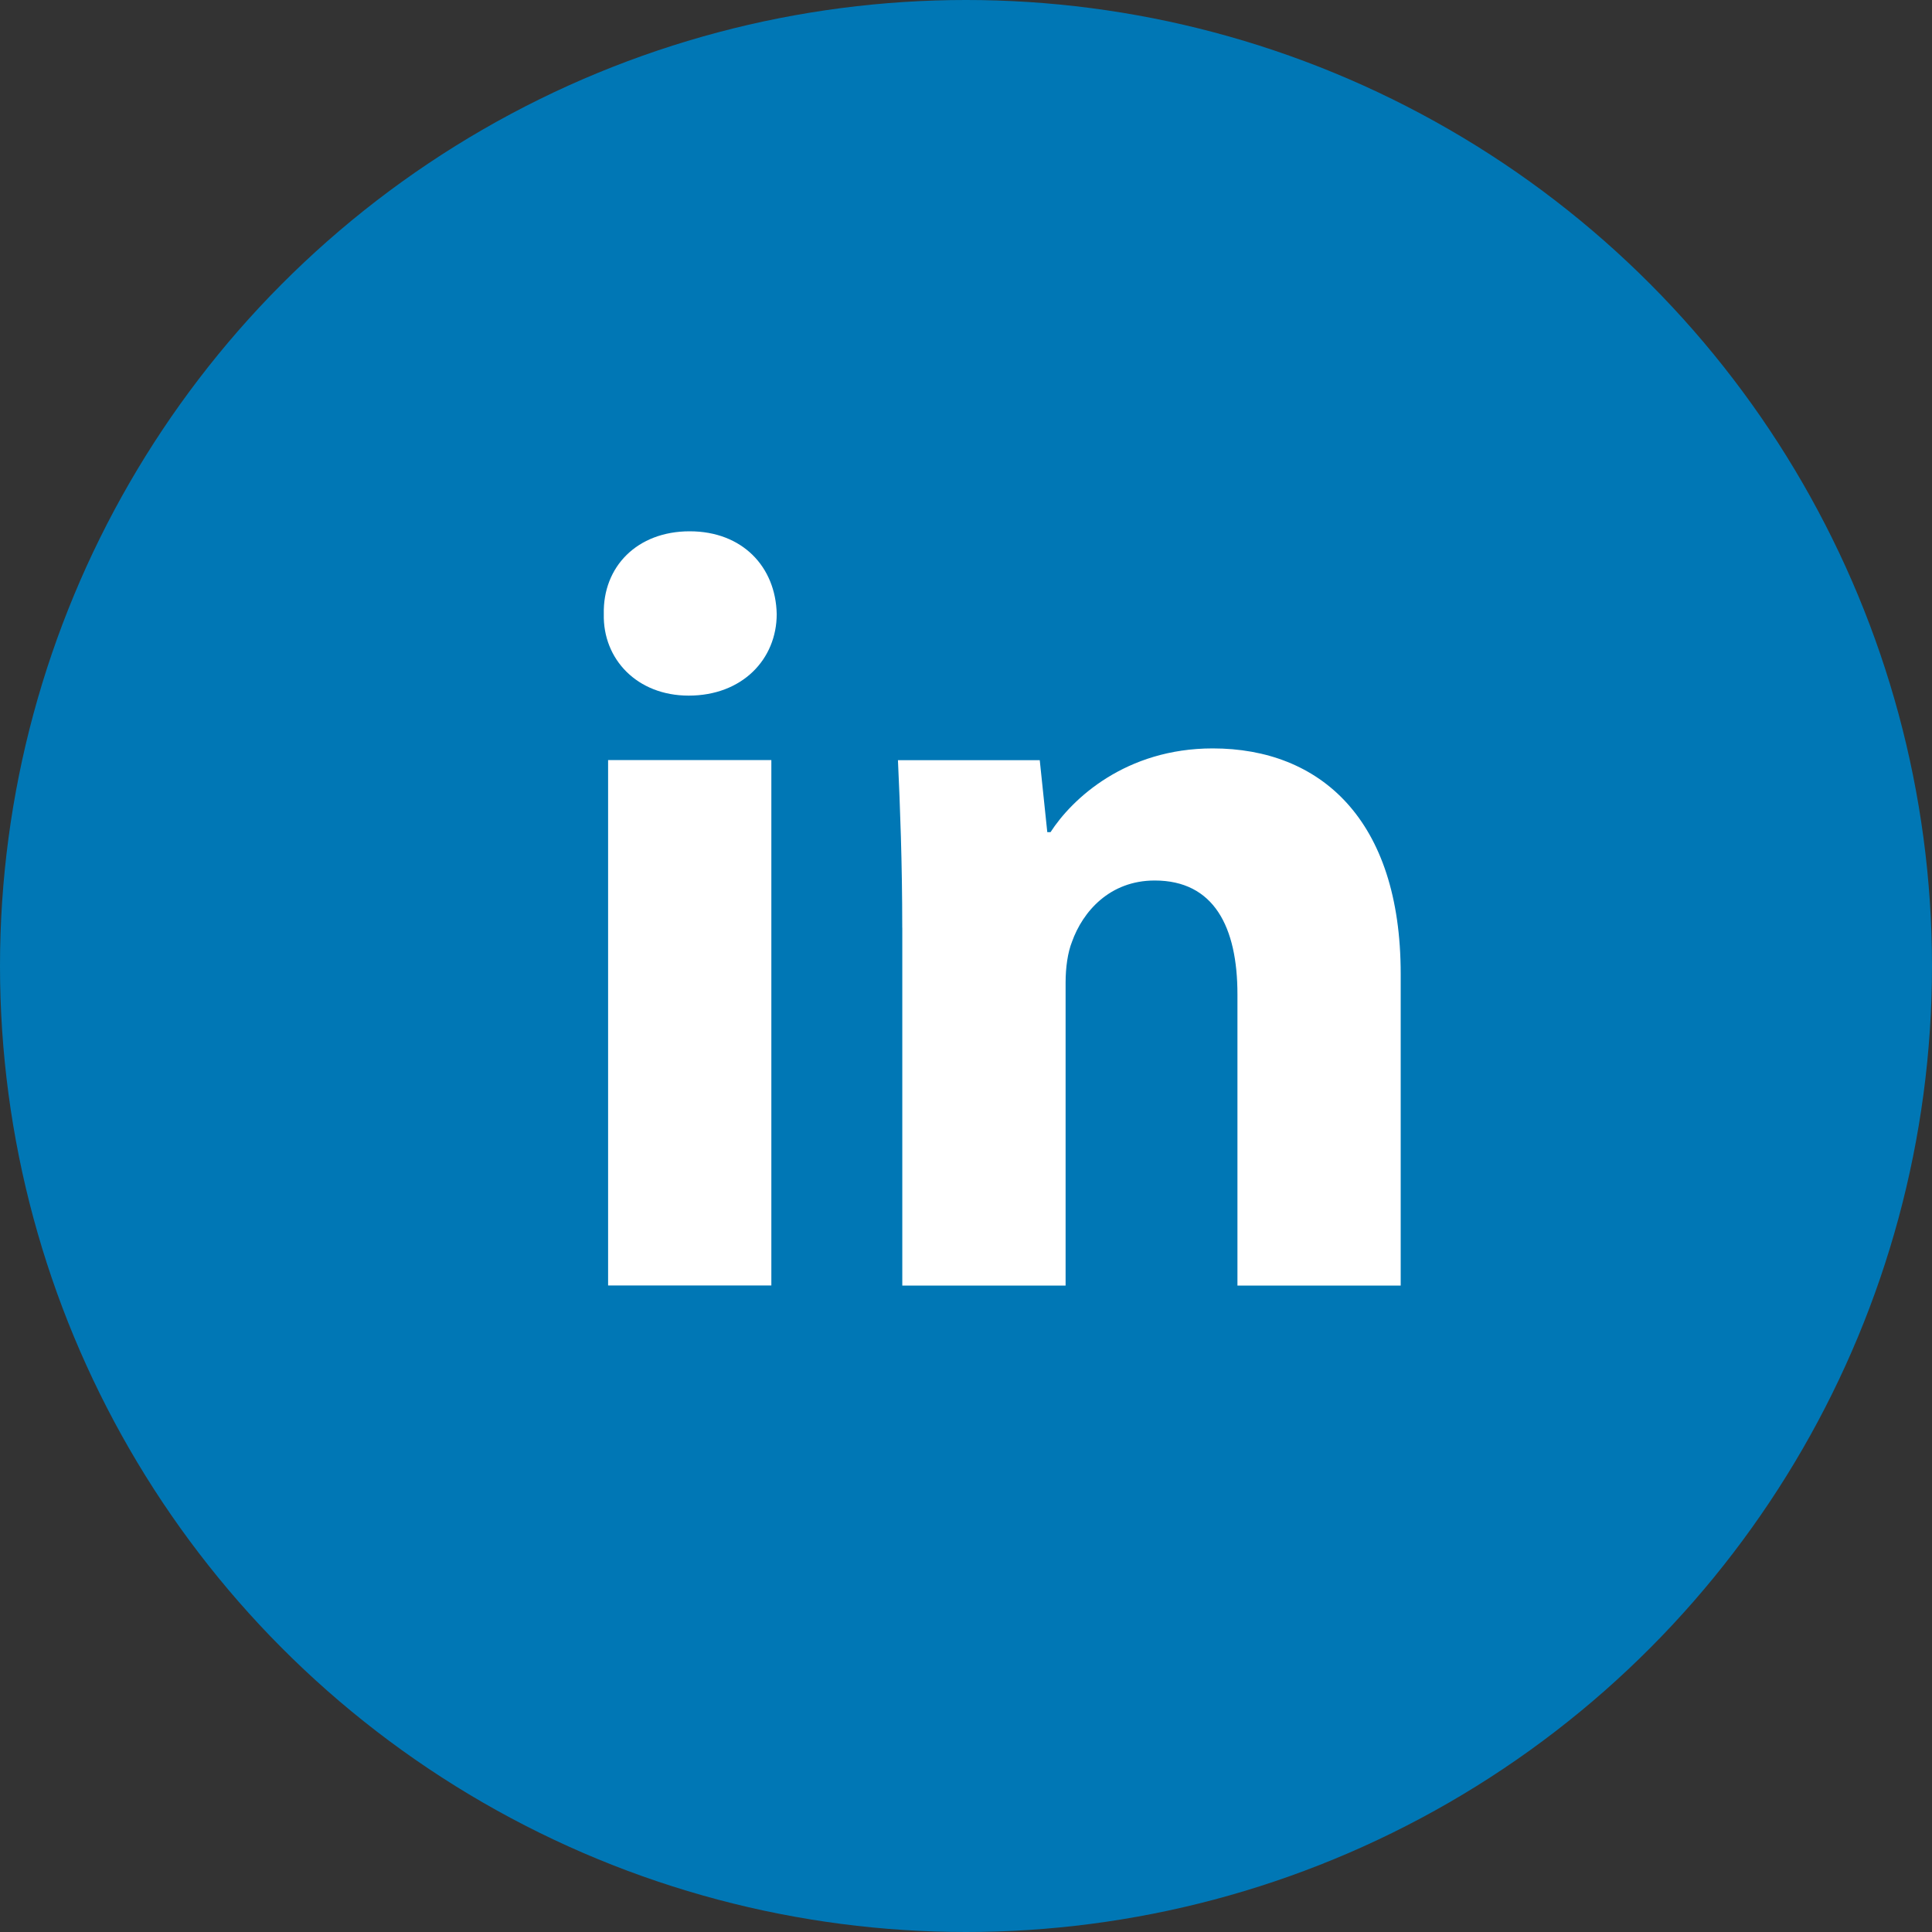
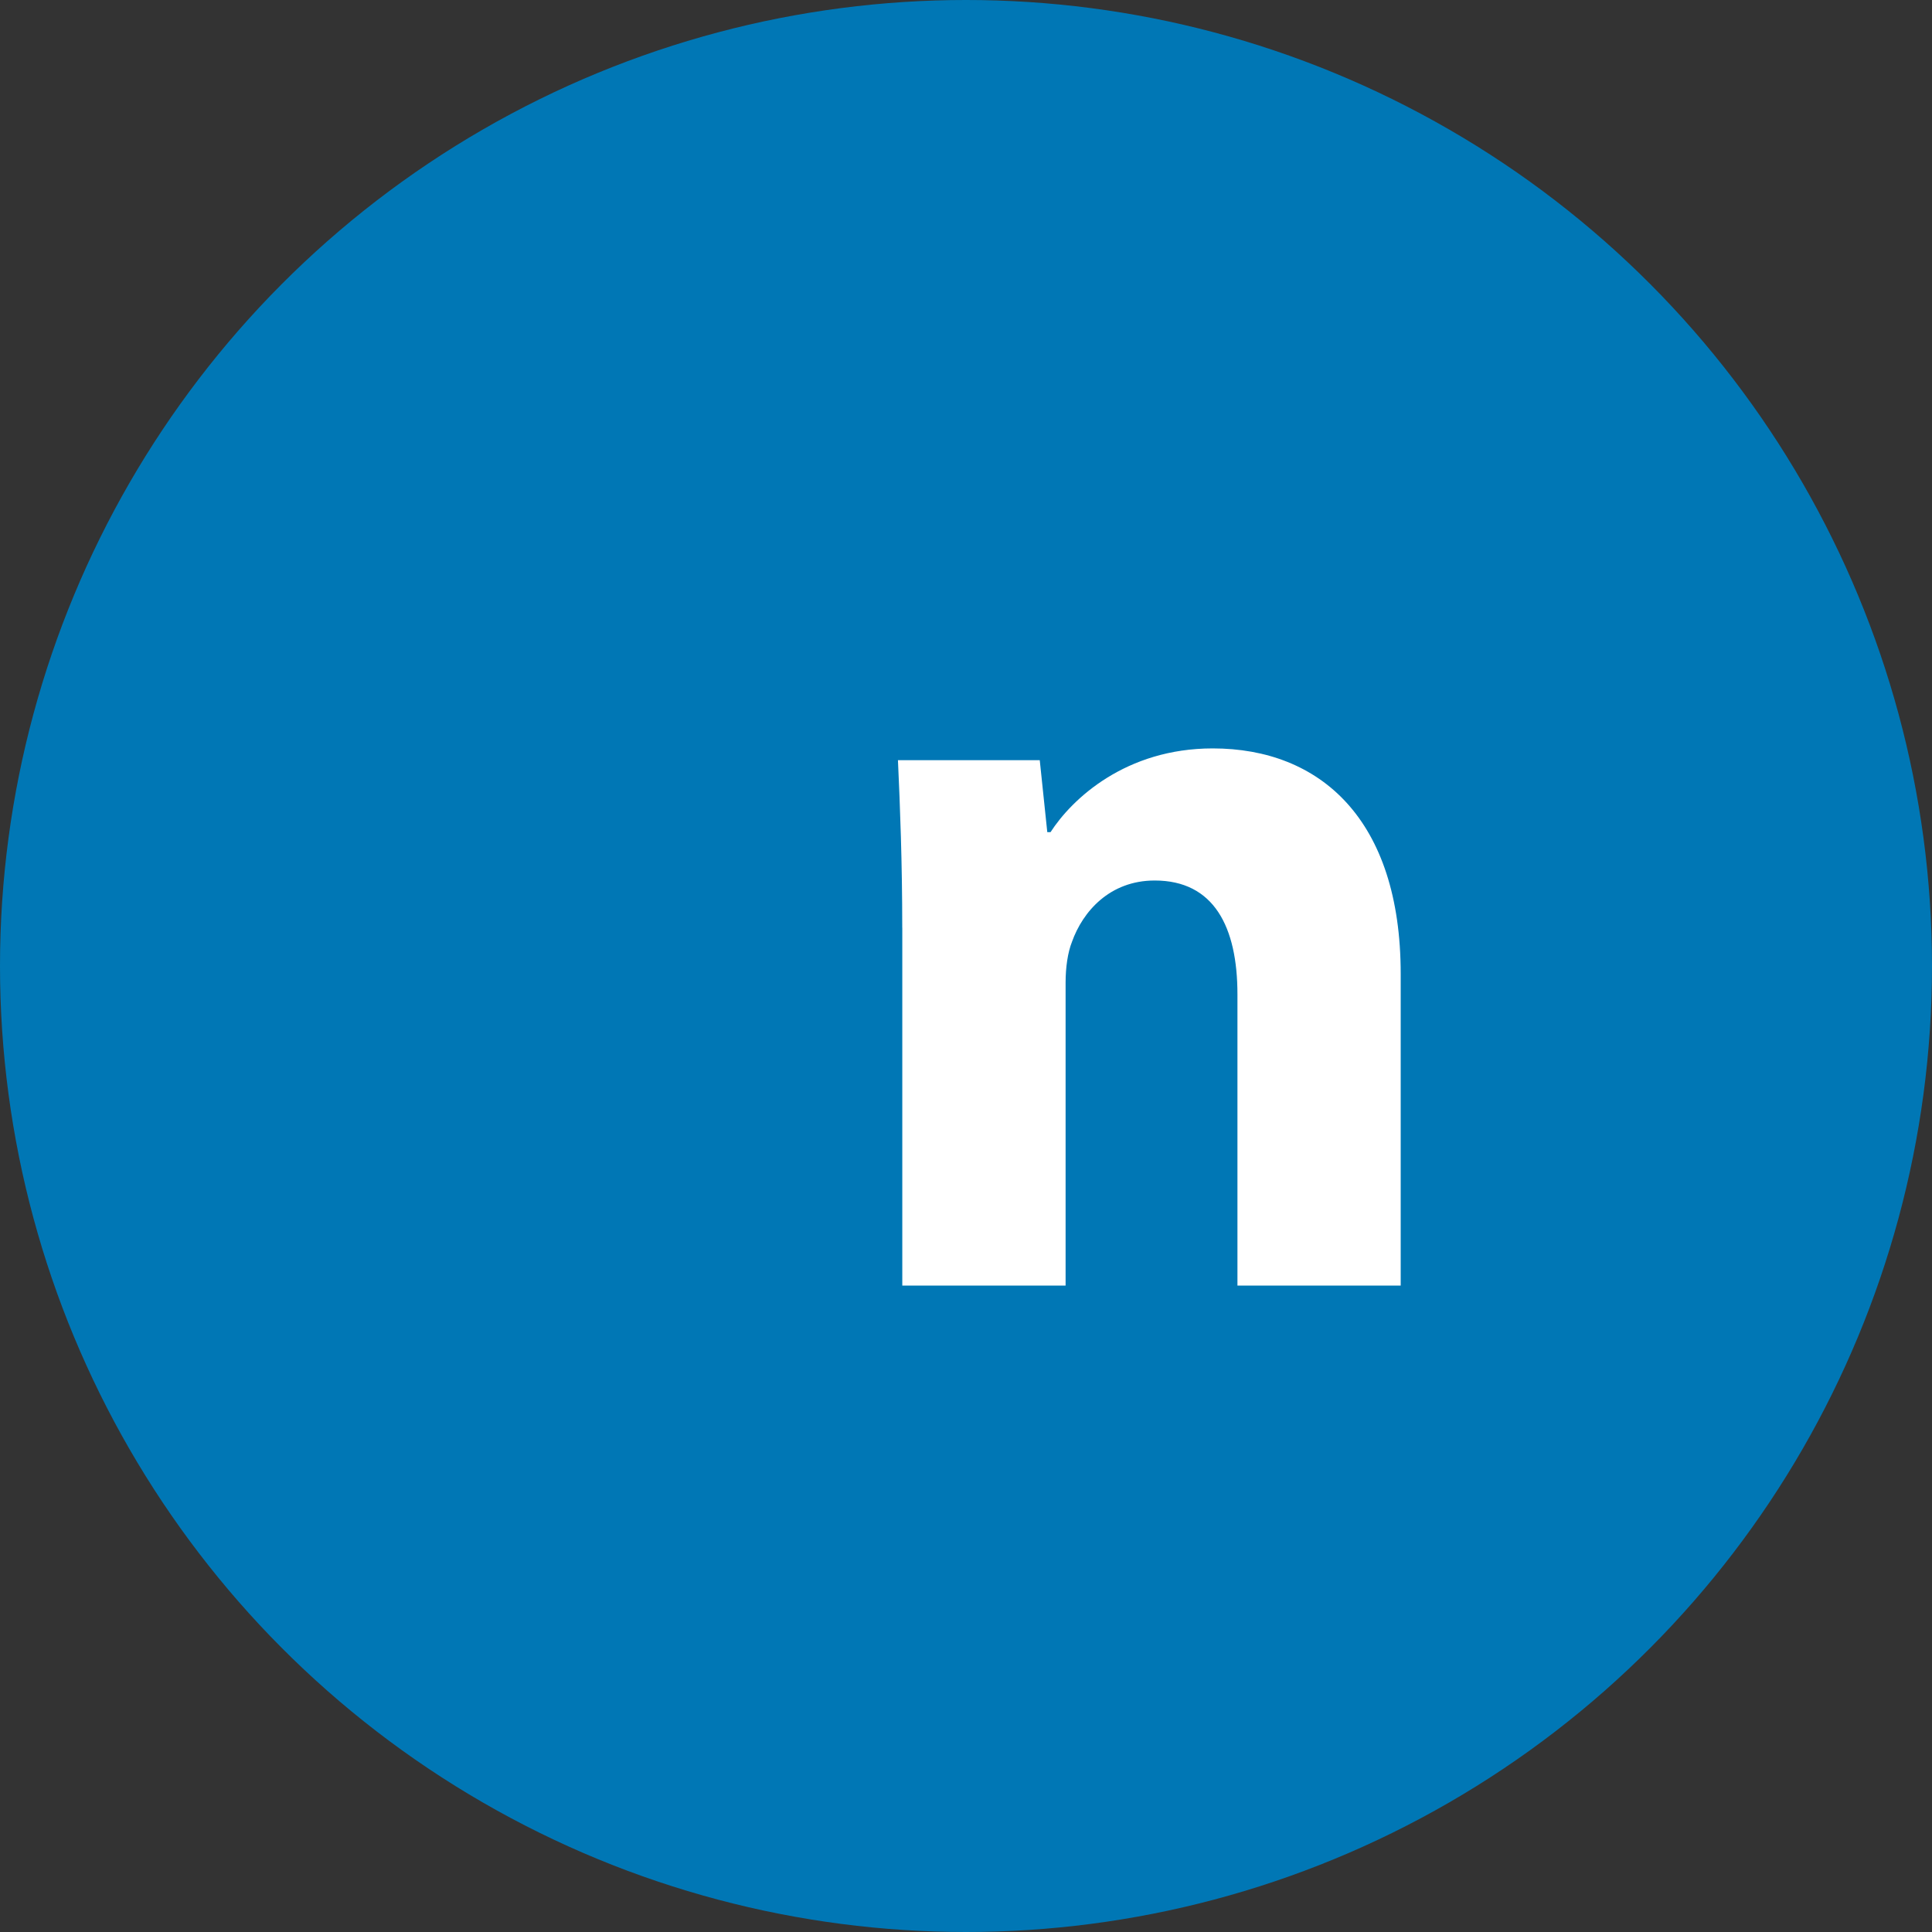
<svg xmlns="http://www.w3.org/2000/svg" width="40" height="40" viewBox="0 0 40 40" fill="none">
  <rect x="0" y="0" width="40" height="40" fill="#333333" stroke="none" />
  <circle cx="20" cy="20" r="20" fill="#0077B5" />
-   <path fill-rule="evenodd" clip-rule="evenodd" d="M16.081 12.713C16.081 13.647 15.37 14.402 14.258 14.402C13.19 14.402 12.479 13.647 12.501 12.713C12.479 11.734 13.19 11 14.279 11C15.37 11 16.06 11.734 16.081 12.713ZM12.59 26.614V15.737H15.97V26.614H12.59V26.614Z" fill="white" />
  <path fill-rule="evenodd" clip-rule="evenodd" d="M18.68 19.209C18.68 17.852 18.635 16.695 18.591 15.739H21.527L21.683 17.229H21.75C22.195 16.539 23.306 15.495 25.108 15.495C27.332 15.495 29 16.963 29 20.164V26.616H25.62V20.588C25.62 19.186 25.131 18.23 23.907 18.23C22.973 18.23 22.417 18.875 22.195 19.497C22.106 19.72 22.062 20.031 22.062 20.343V26.616H18.681V19.209H18.68Z" fill="white" />
</svg>